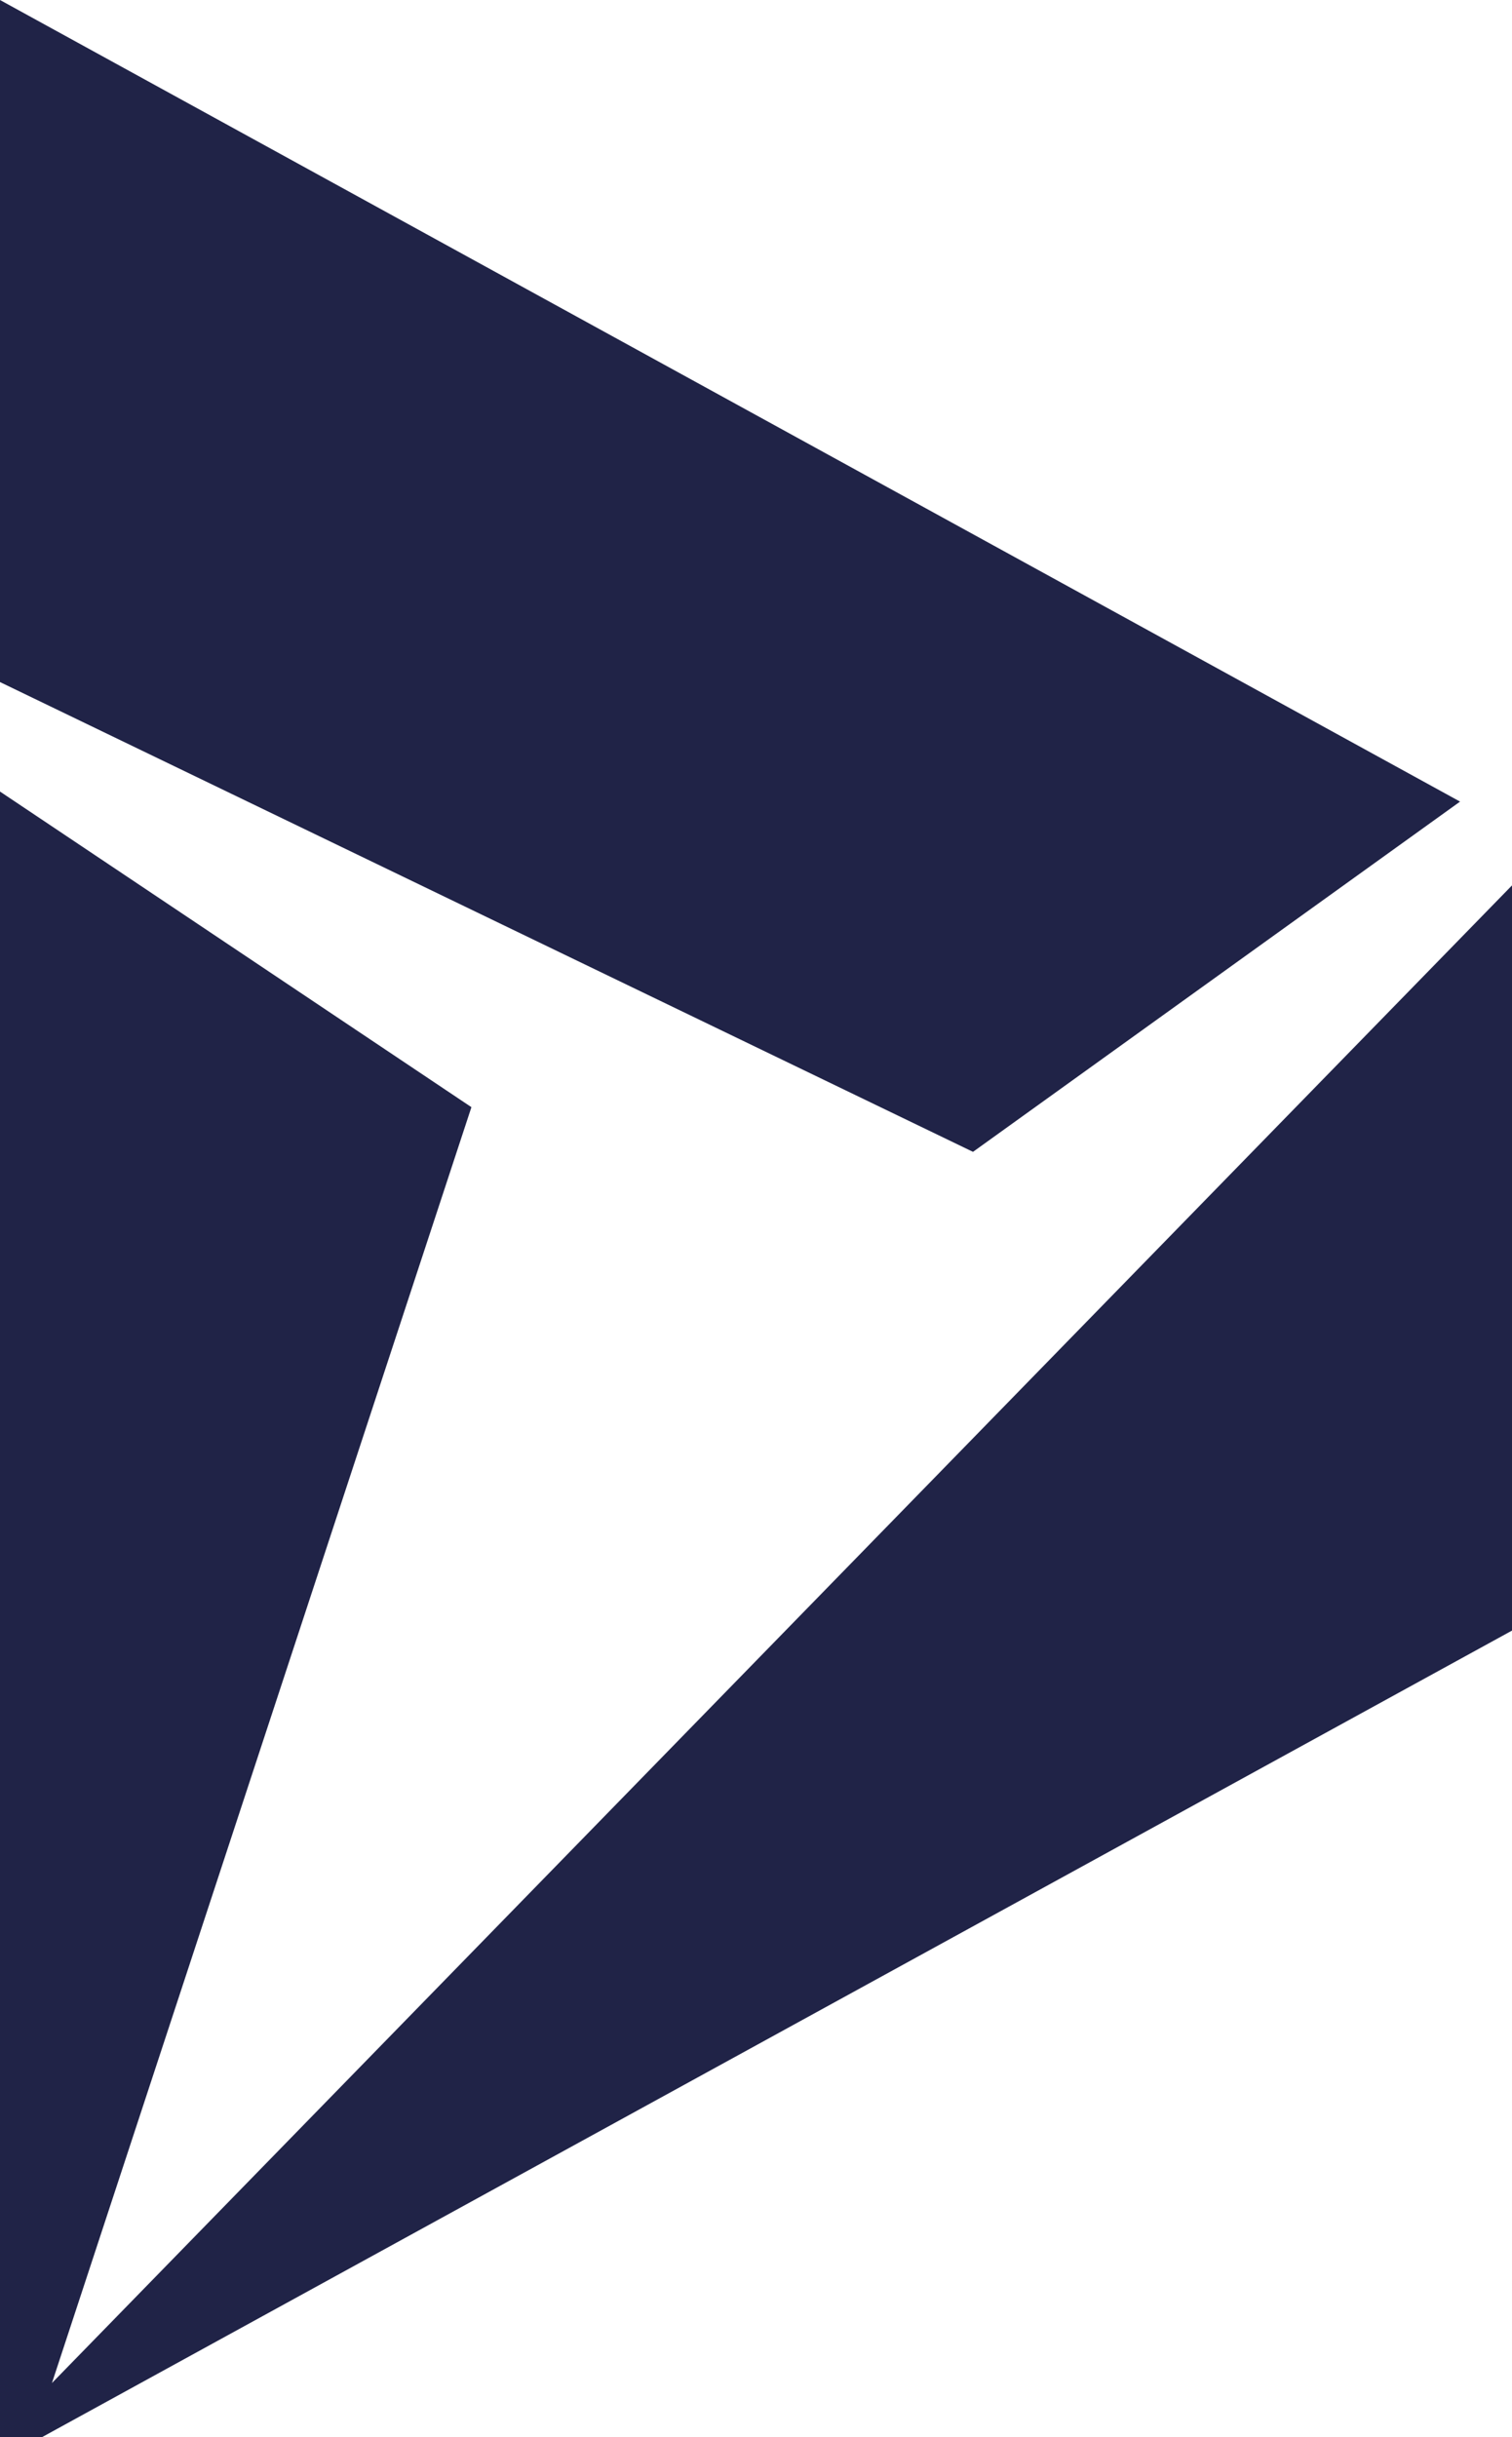
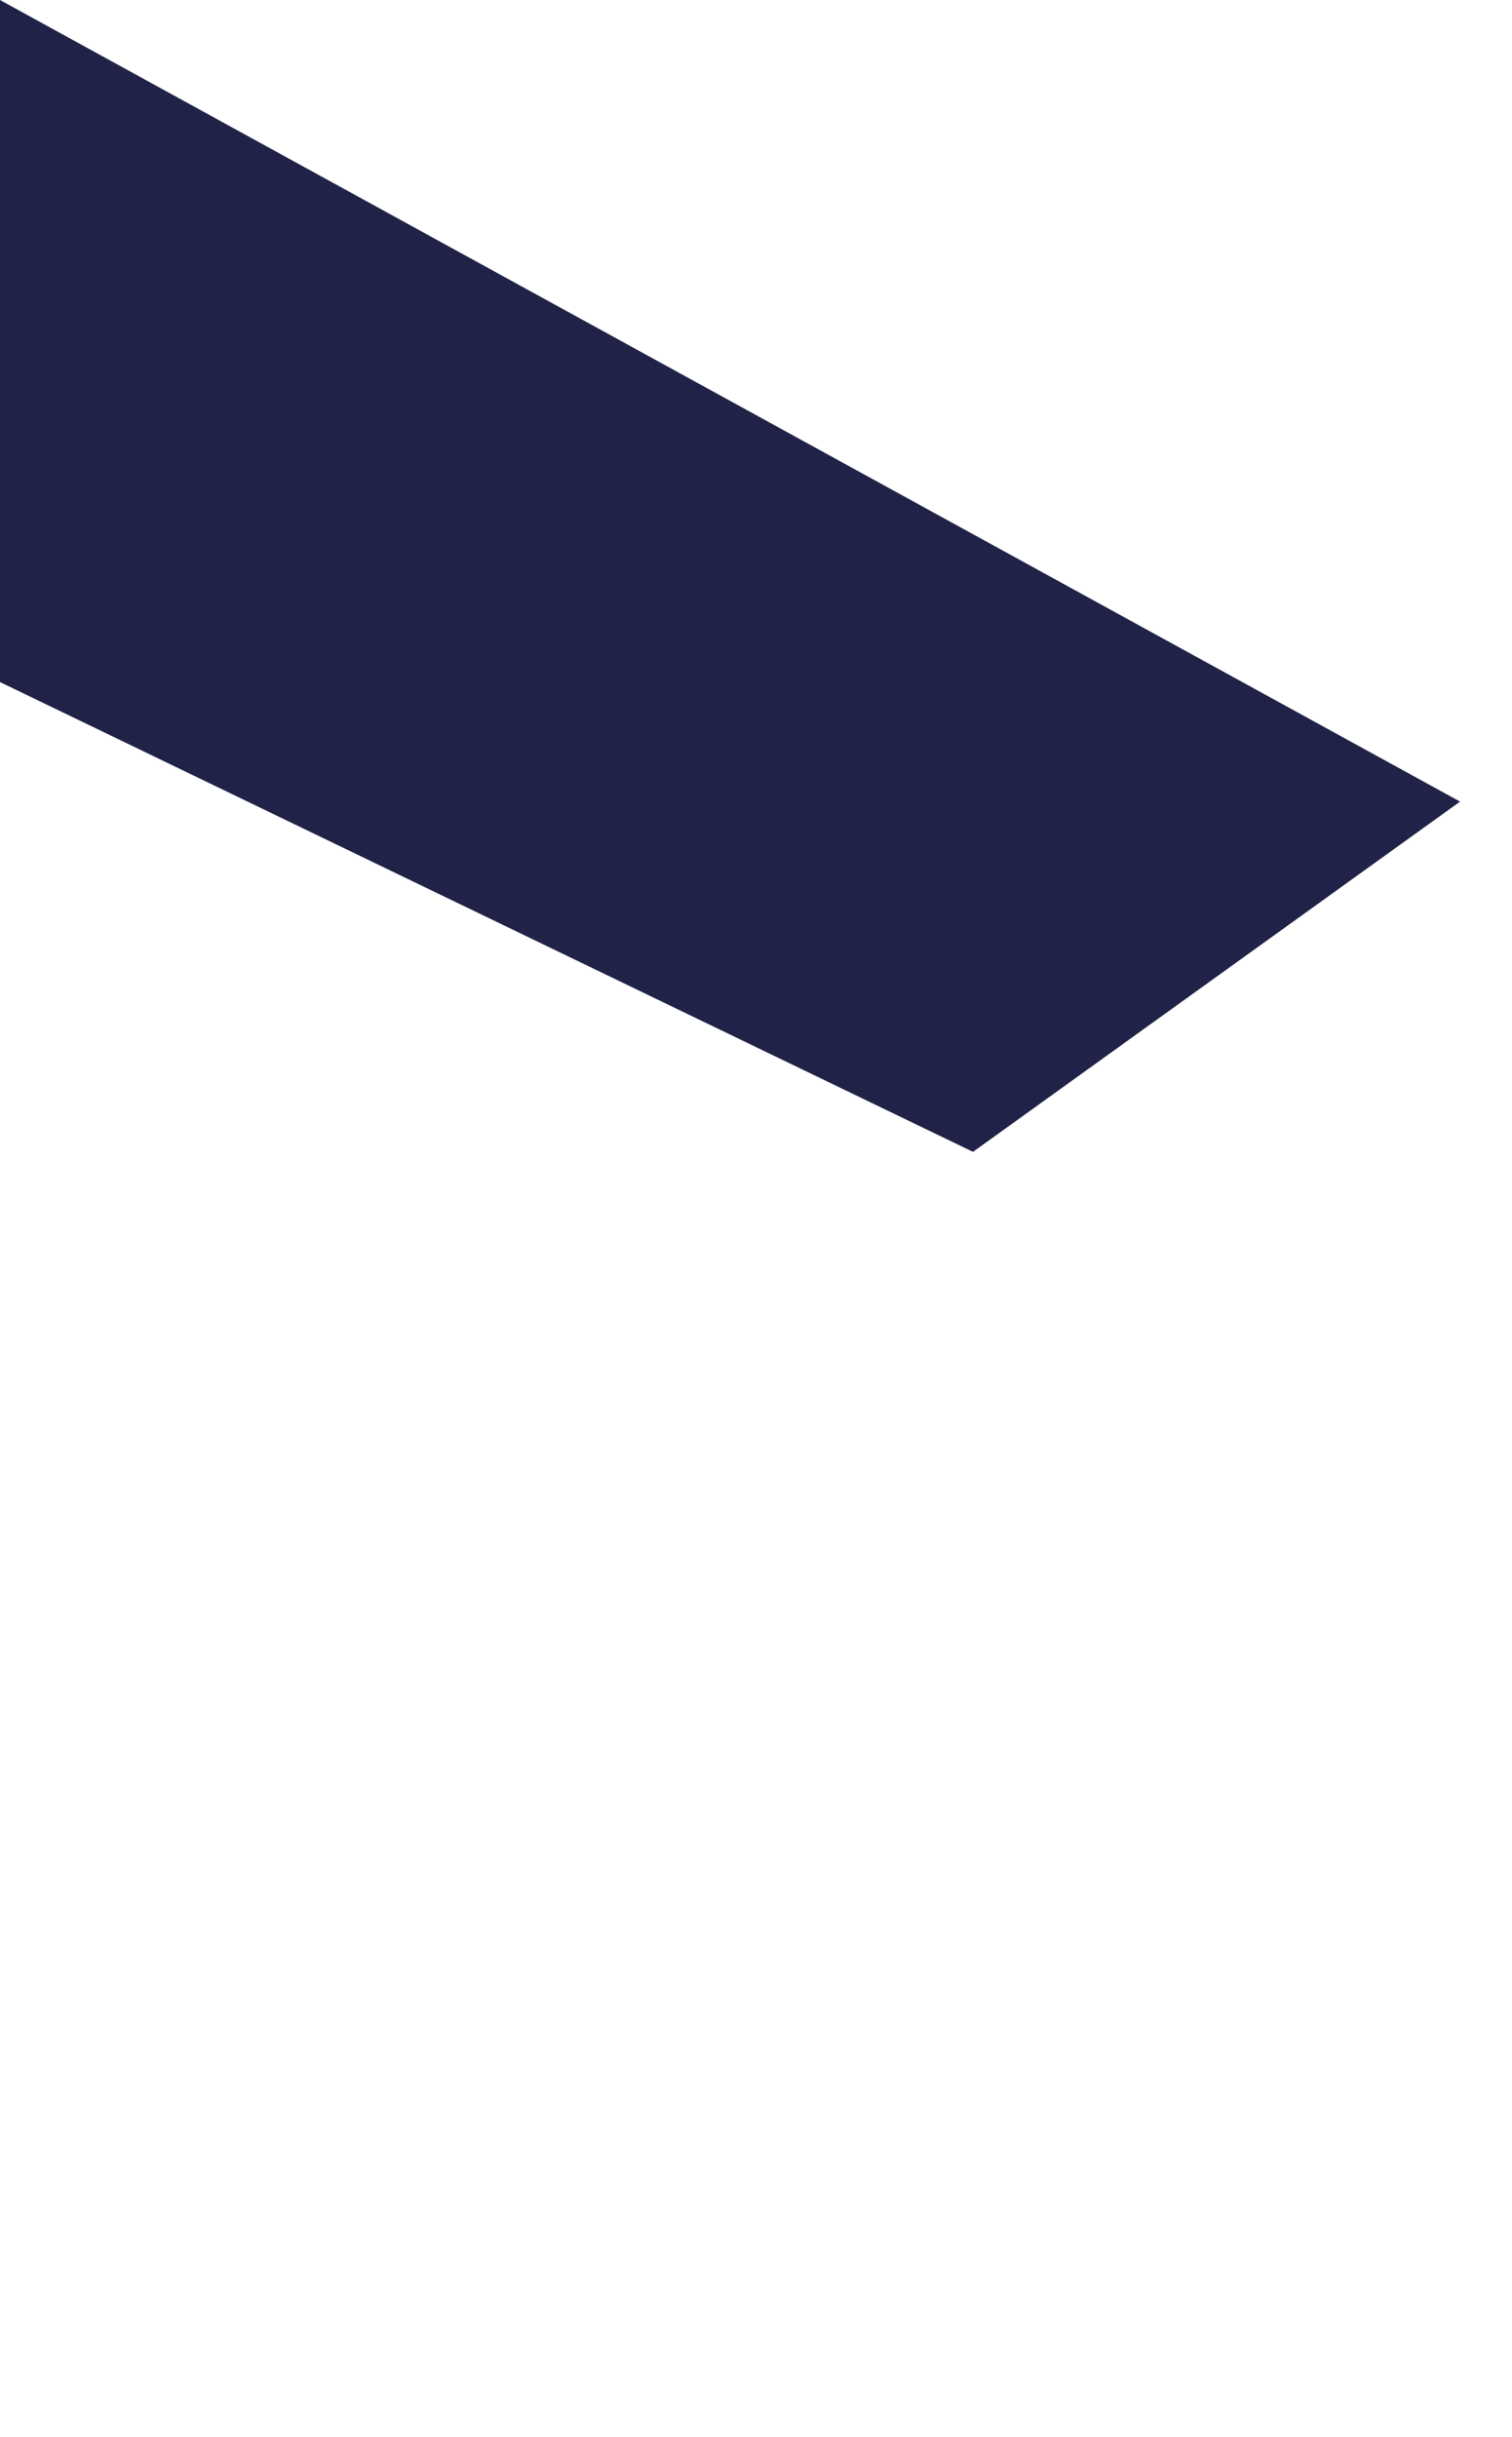
<svg xmlns="http://www.w3.org/2000/svg" version="1.1" id="Calque_1" x="0px" y="0px" viewBox="0 0 270.7 436.3" style="enable-background:new 0 0 270.7 436.3;" xml:space="preserve">
  <style type="text/css">
	.st0{fill:#202347;}
</style>
  <polygon class="st0" points="0,0 261.4,143.5 174.2,206.2 0,122.1 " />
-   <polygon class="st0" points="84.4,198.2 0,141.7 0,436.3 7.5,436.3 270.7,291.9 270.7,158.5 9.3,426.6 " />
</svg>